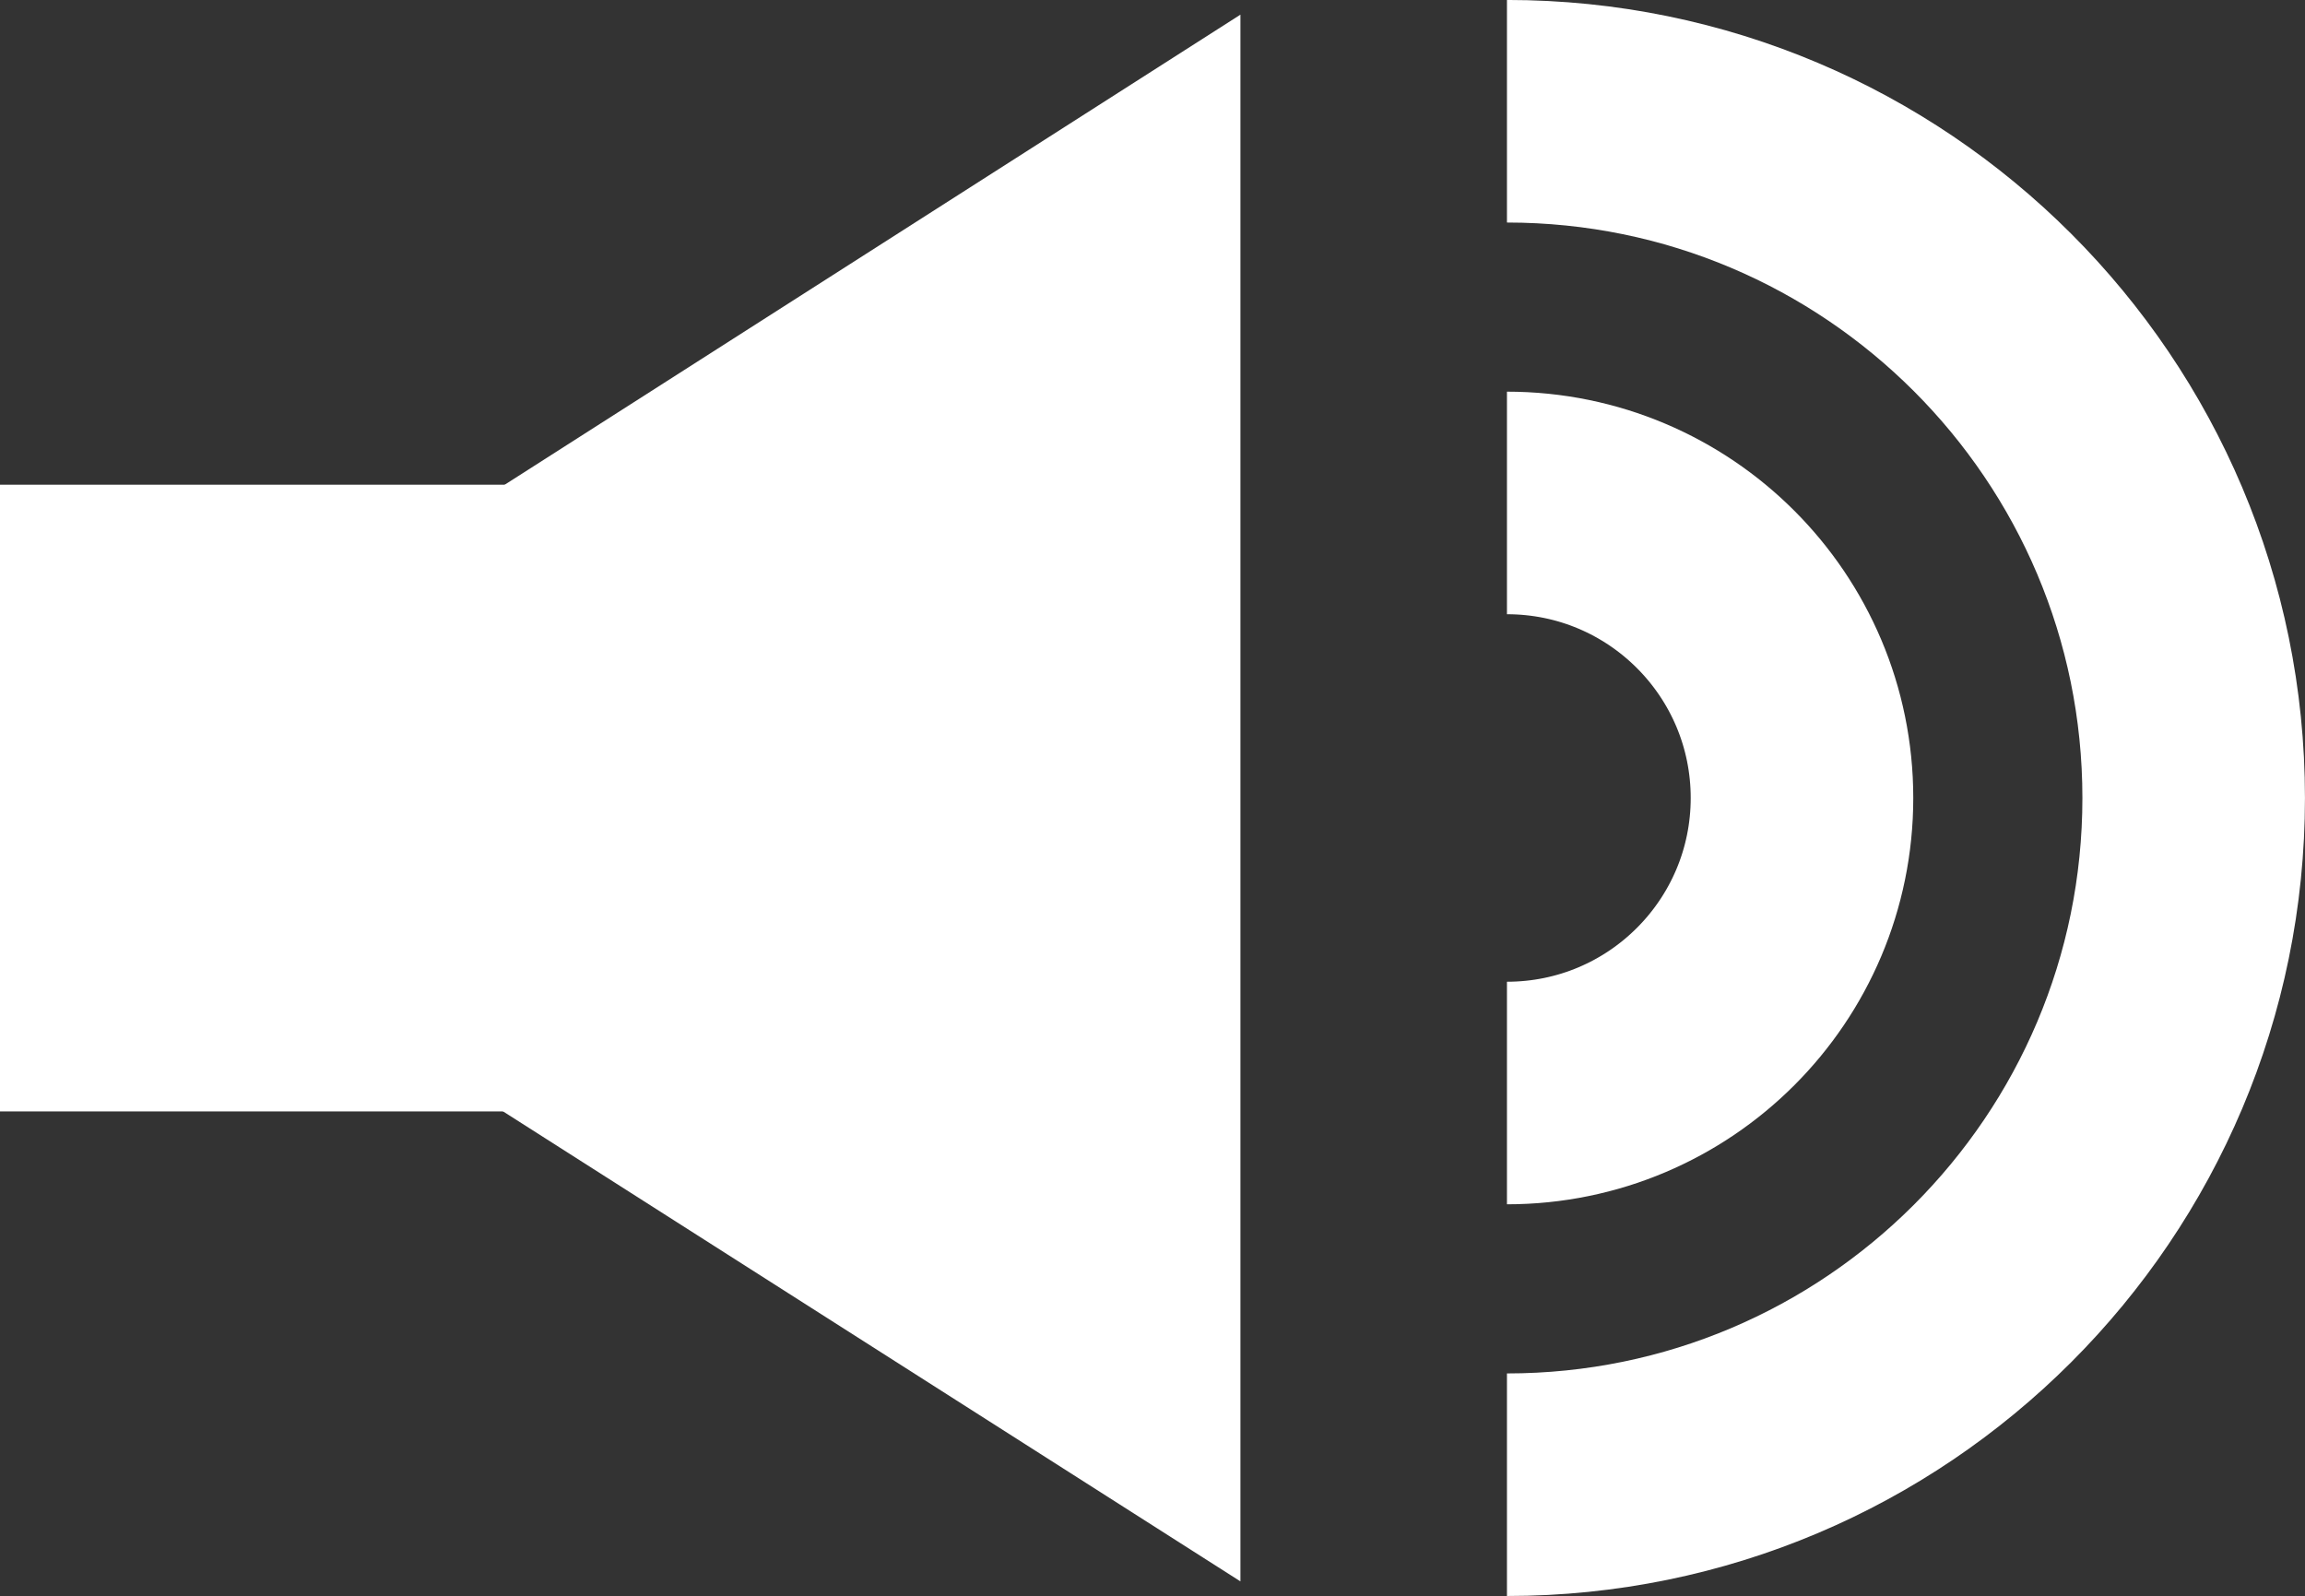
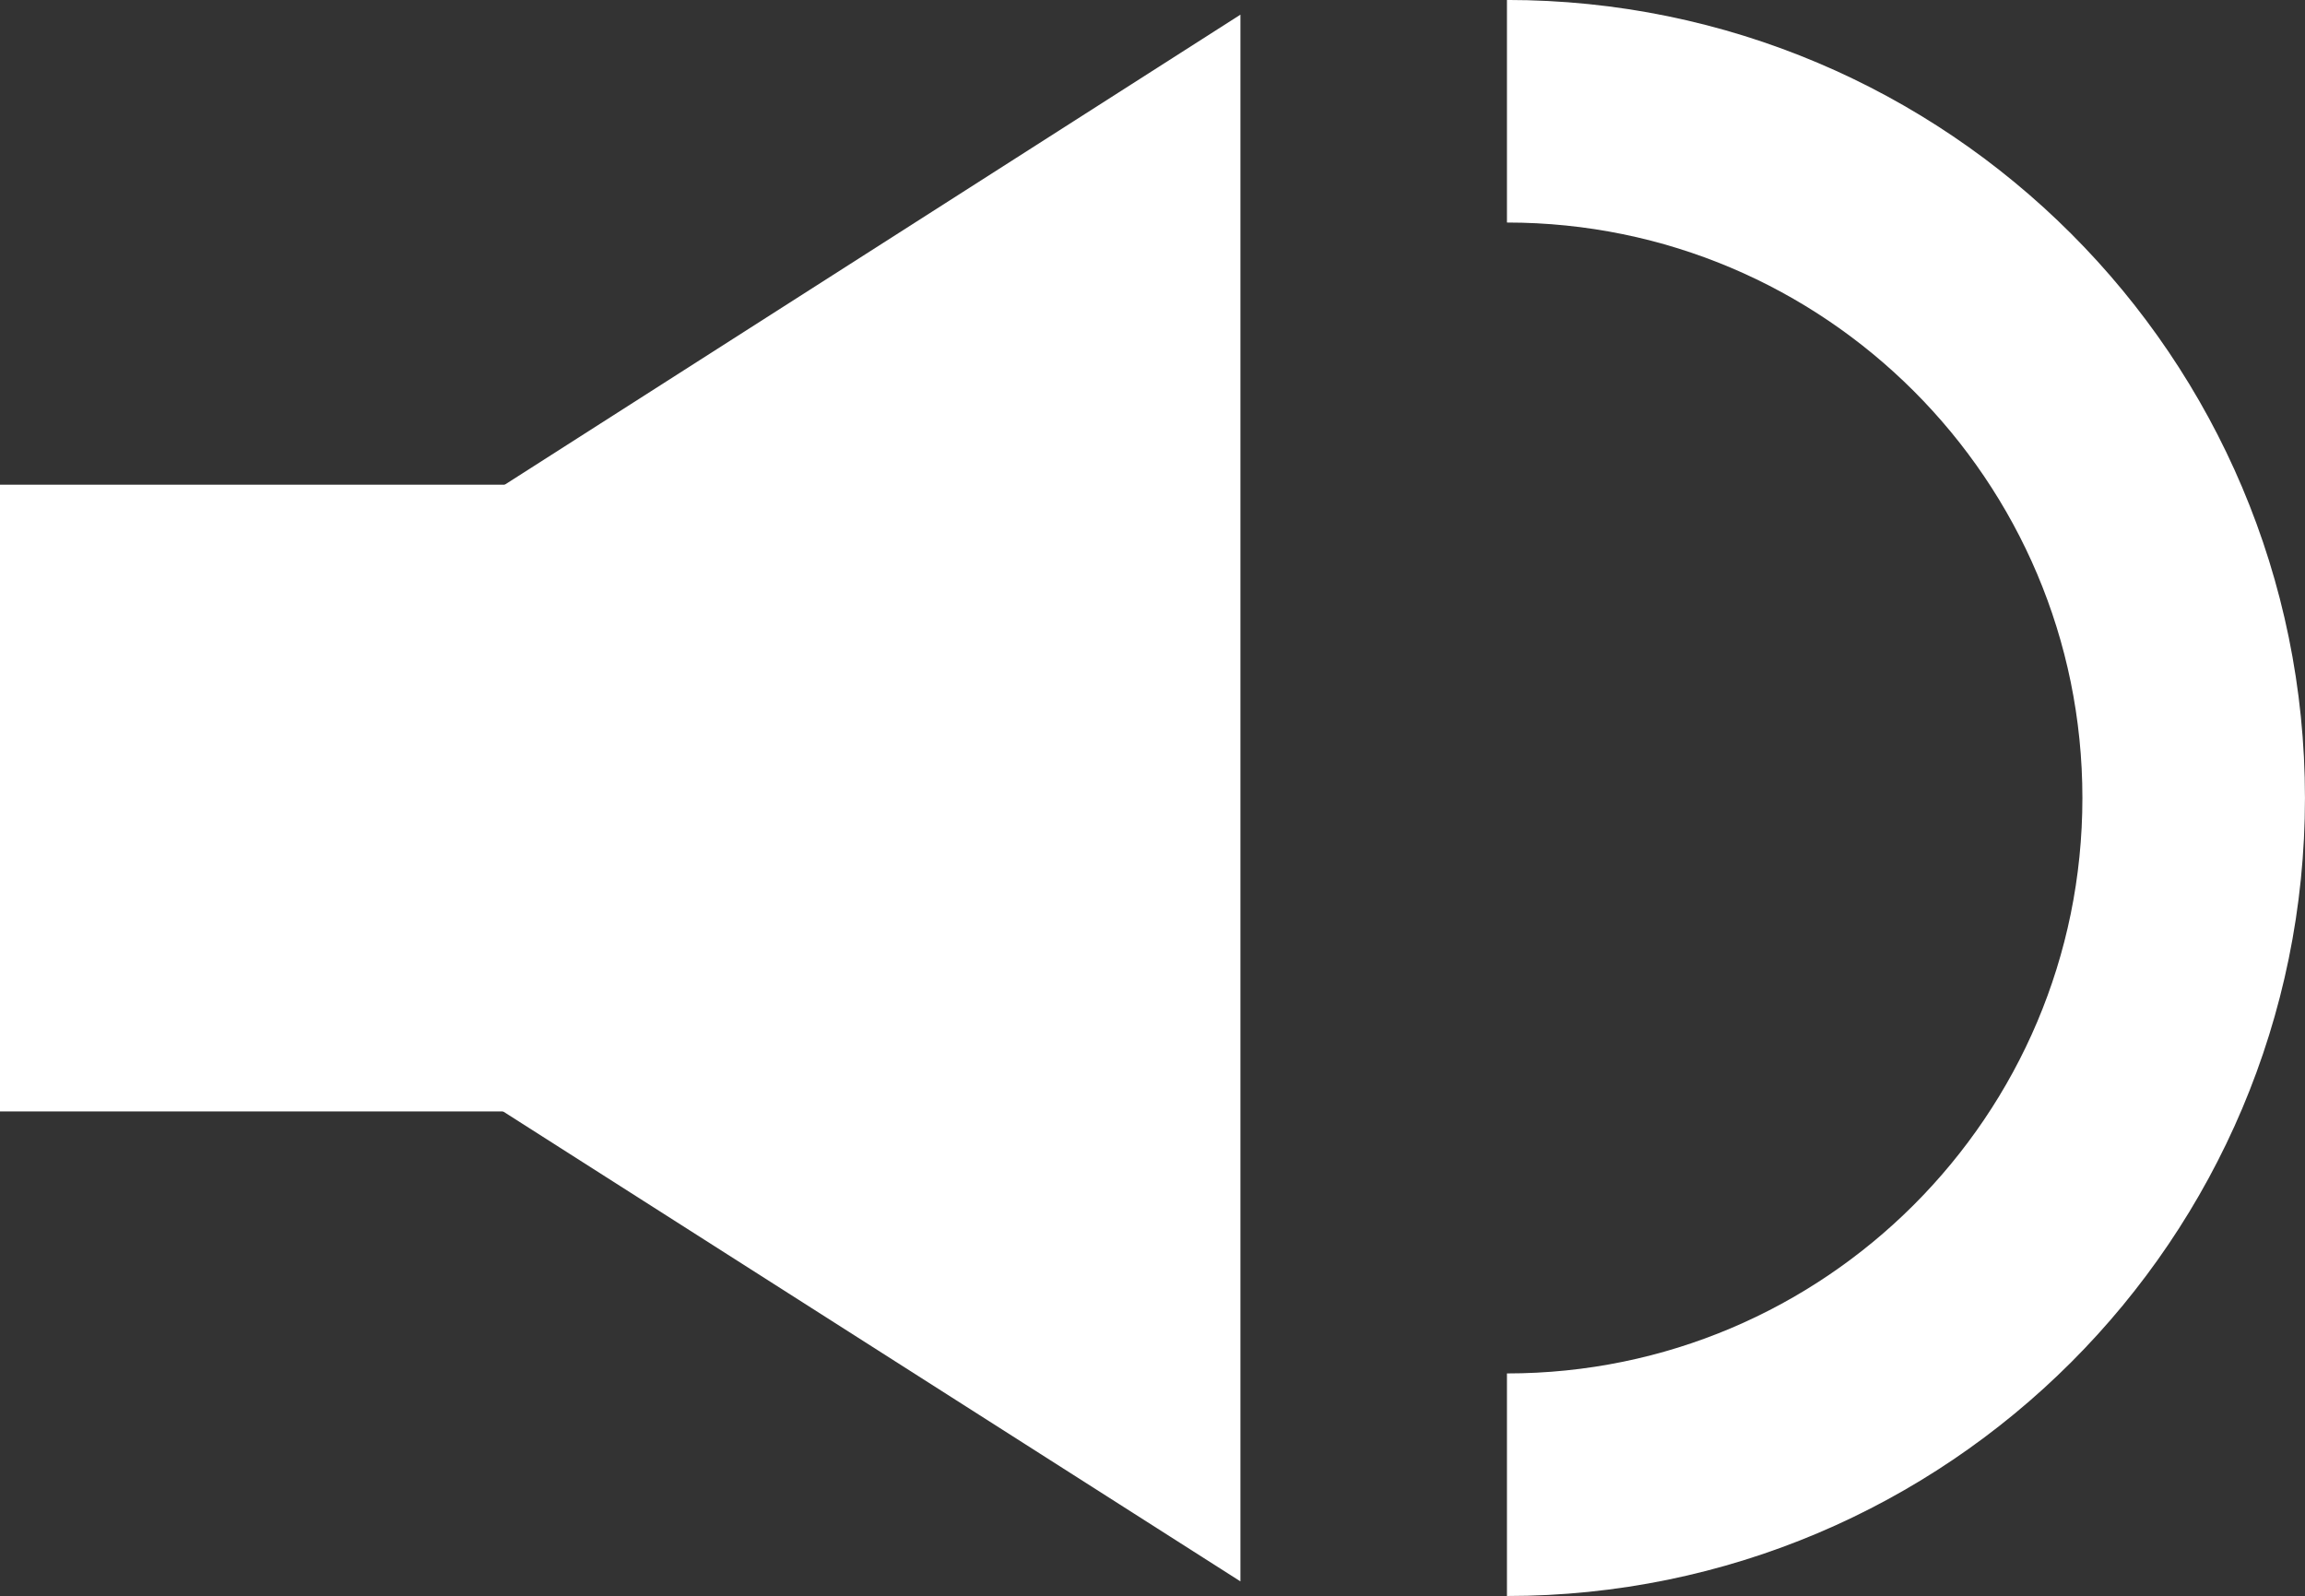
<svg xmlns="http://www.w3.org/2000/svg" x="0px" y="0px" width="29.423px" height="20.373px" viewBox="2.1 1.314 29.423 20.373" enable-background="new 2.1 1.314 29.423 20.373" xml:space="preserve">
  <rect x="2.1" y="1.314" width="29.423" height="20.373" fill="#333333" stroke="none" />
  <rect x="2.1" y="7.501" fill="#FFFFFF" width="8" height="8" />
  <polygon fill="#FFFFFF" points="17.934,1.501 2.265,11.512 2.265,11.513 17.934,21.5 " />
  <g>
    <path fill="none" stroke="#FFFFFF" stroke-width="2.841" d="M21.336,20.266c4.84,0,8.766-3.926,8.766-8.766   c0-4.84-3.926-8.766-8.766-8.766" />
-     <path fill="none" stroke="#FFFFFF" stroke-width="2.841" d="M21.336,15.266c2.08,0,3.766-1.686,3.766-3.766   c0-2.08-1.686-3.766-3.766-3.766" />
  </g>
</svg>